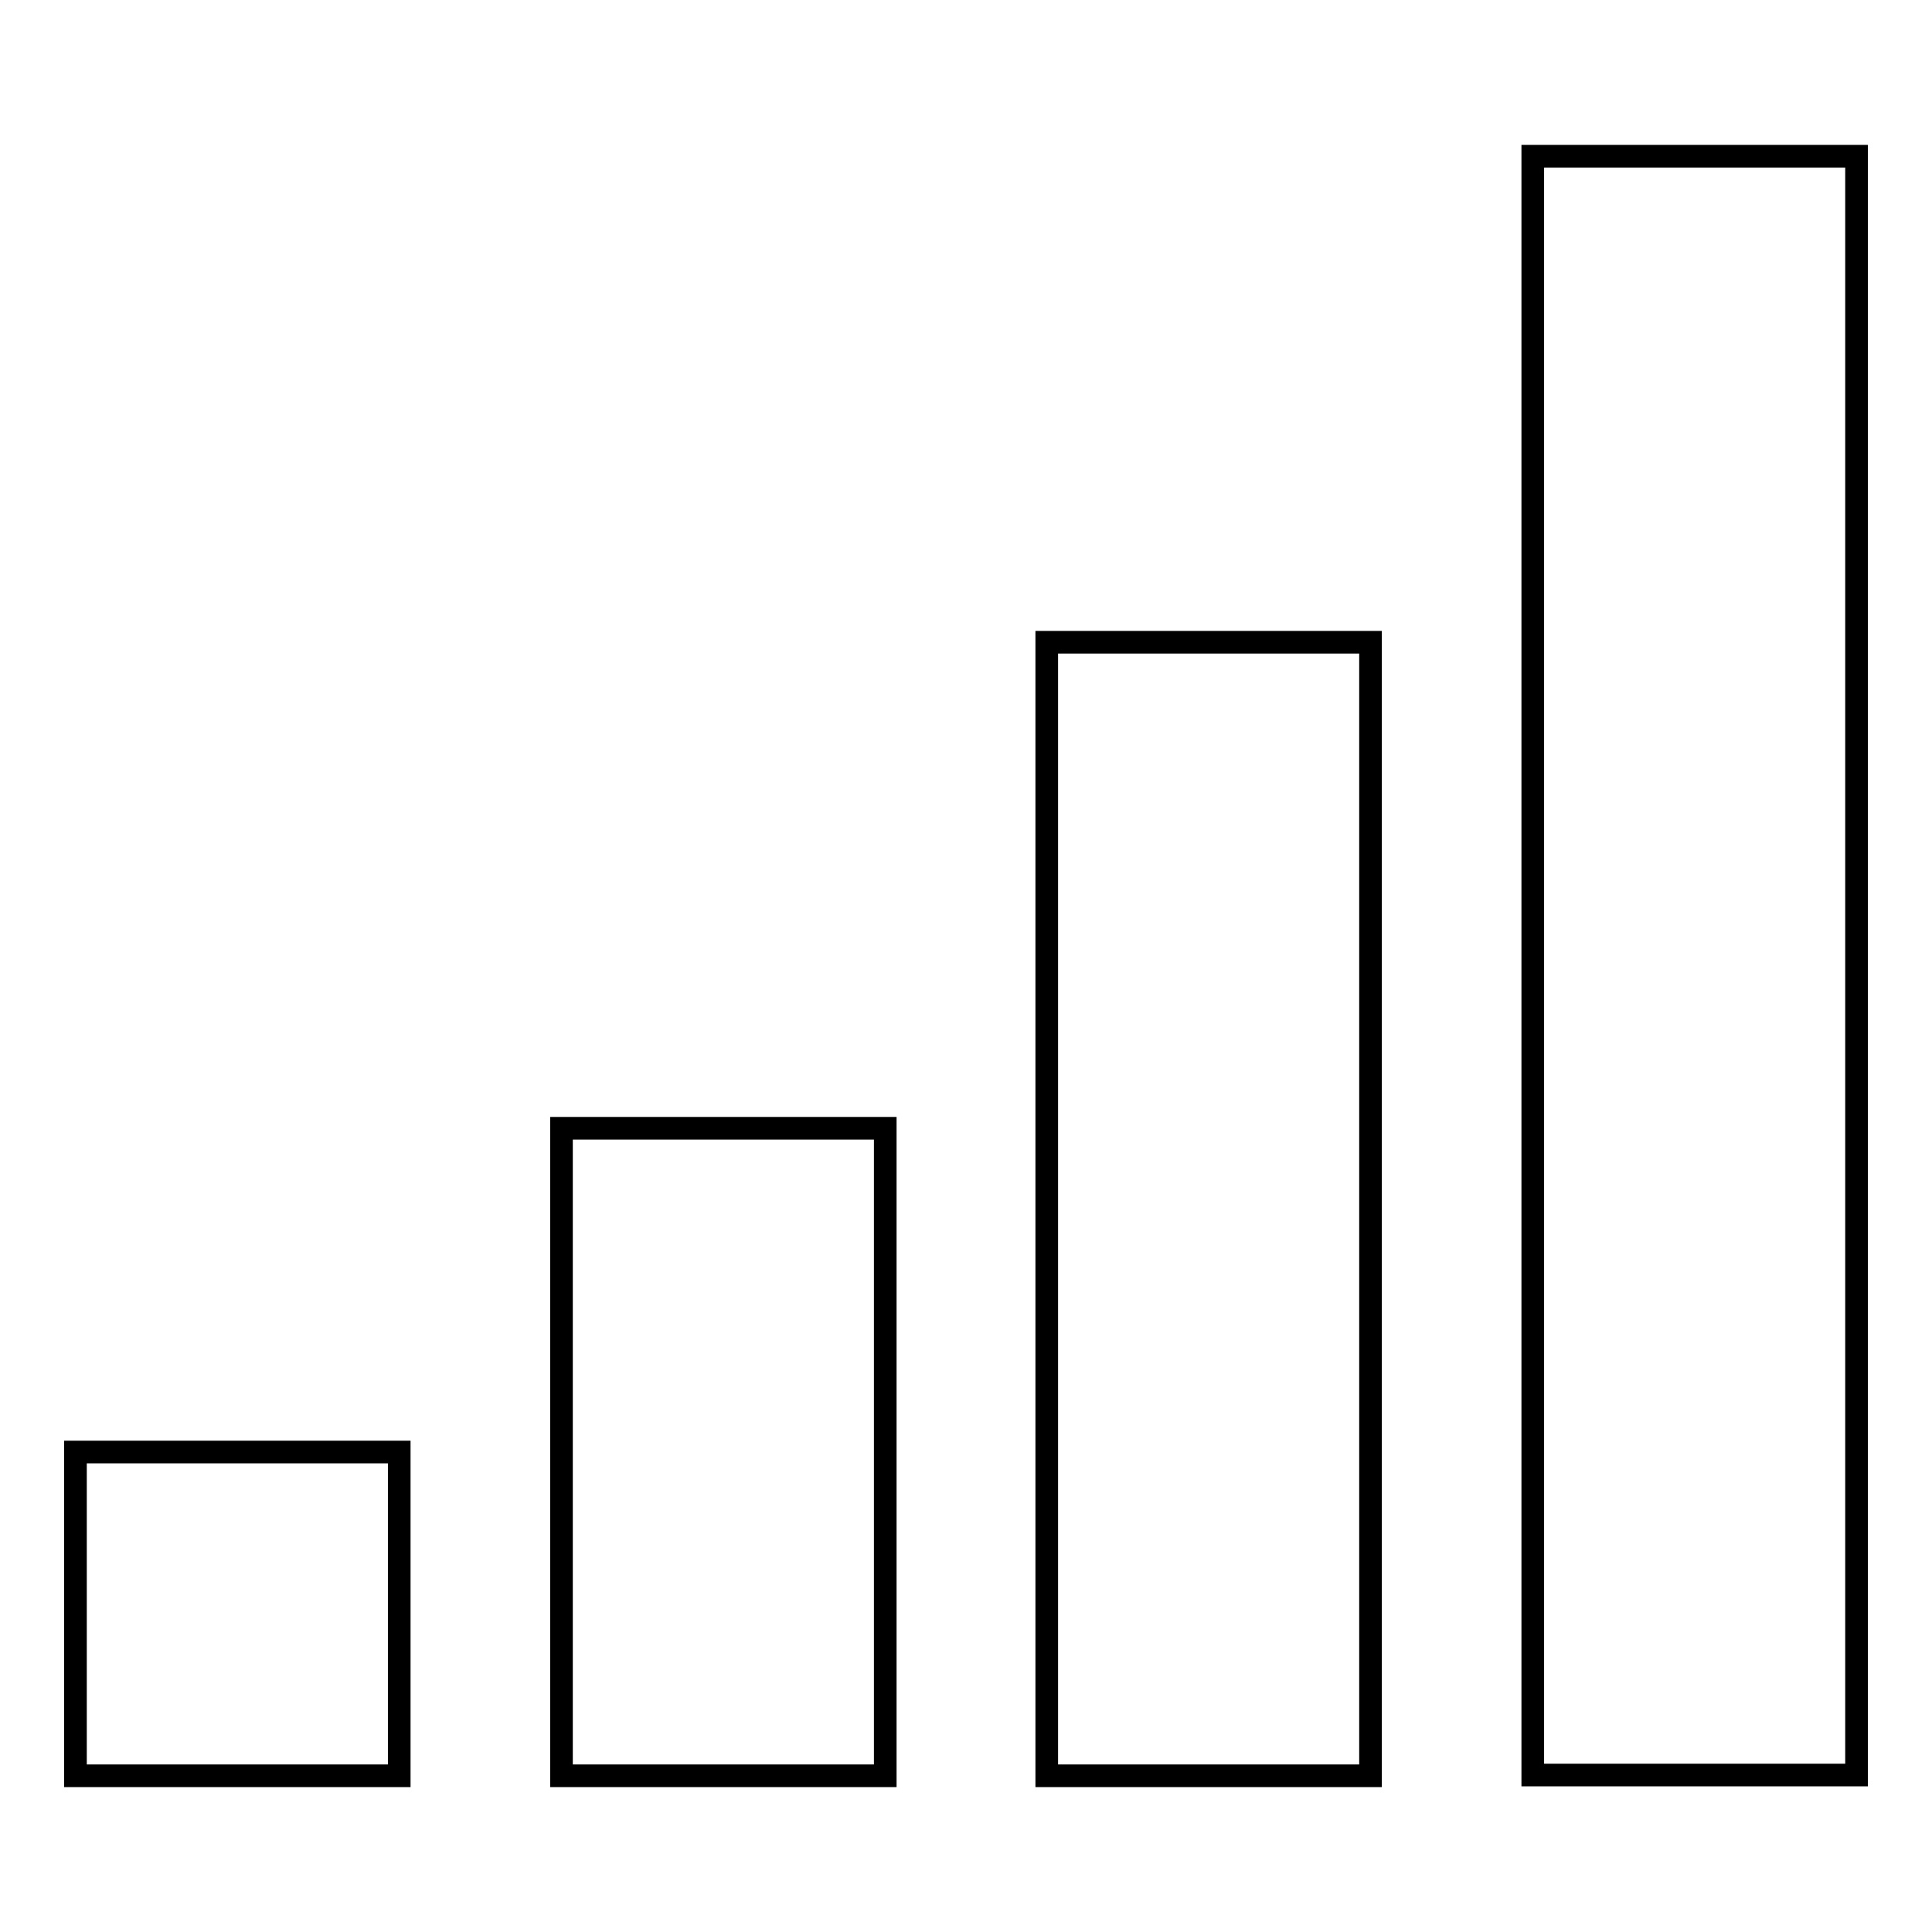
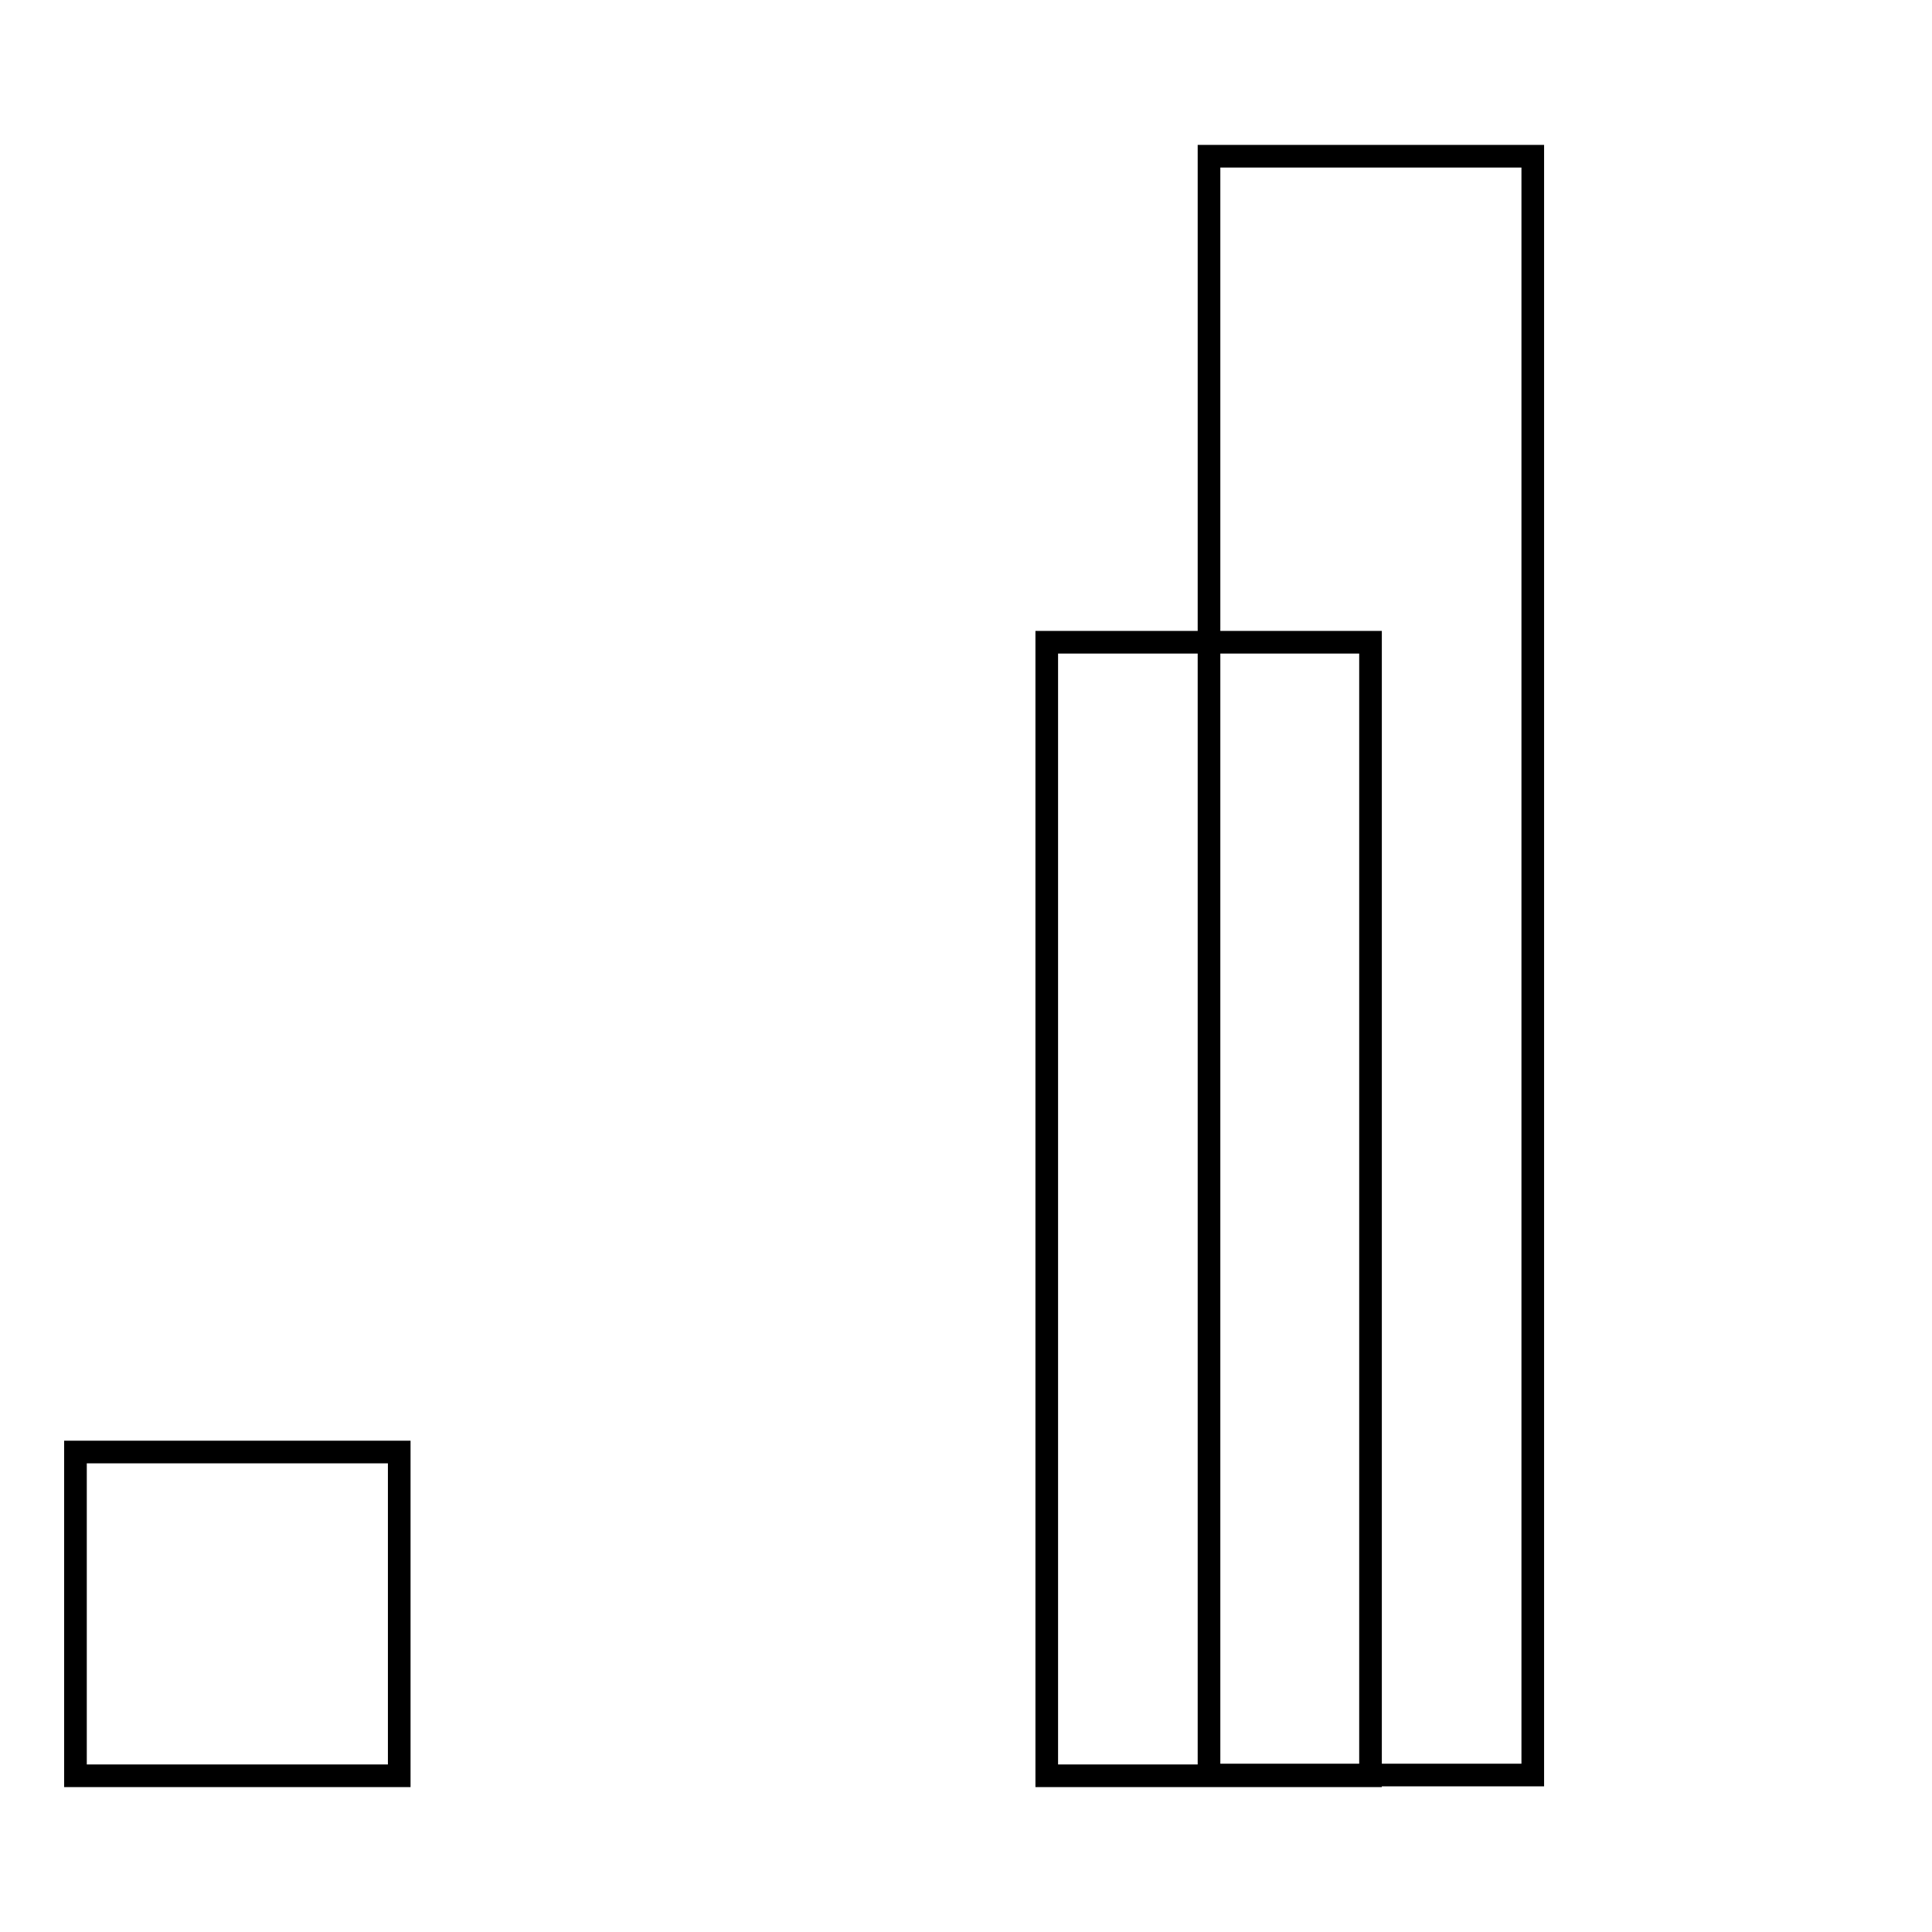
<svg xmlns="http://www.w3.org/2000/svg" version="1.1" x="0px" y="0px" viewBox="0 0 256 256" enable-background="new 0 0 256 256" xml:space="preserve">
  <g>
    <g>
      <path stroke-width="3" fill-opacity="0" stroke="#000000" d="M10,192.4h42.9v42.9H10V192.4z" />
-       <path stroke-width="3" fill-opacity="0" stroke="#000000" d="M74.4,149.5h42.9v85.8H74.4V149.5z" />
      <path stroke-width="3" fill-opacity="0" stroke="#000000" d="M138.7,85.1h42.9v150.2h-42.9V85.1z" />
-       <path stroke-width="3" fill-opacity="0" stroke="#000000" d="M203.1,20.7H246v214.5h-42.9V20.7z" />
+       <path stroke-width="3" fill-opacity="0" stroke="#000000" d="M203.1,20.7v214.5h-42.9V20.7z" />
    </g>
  </g>
</svg>